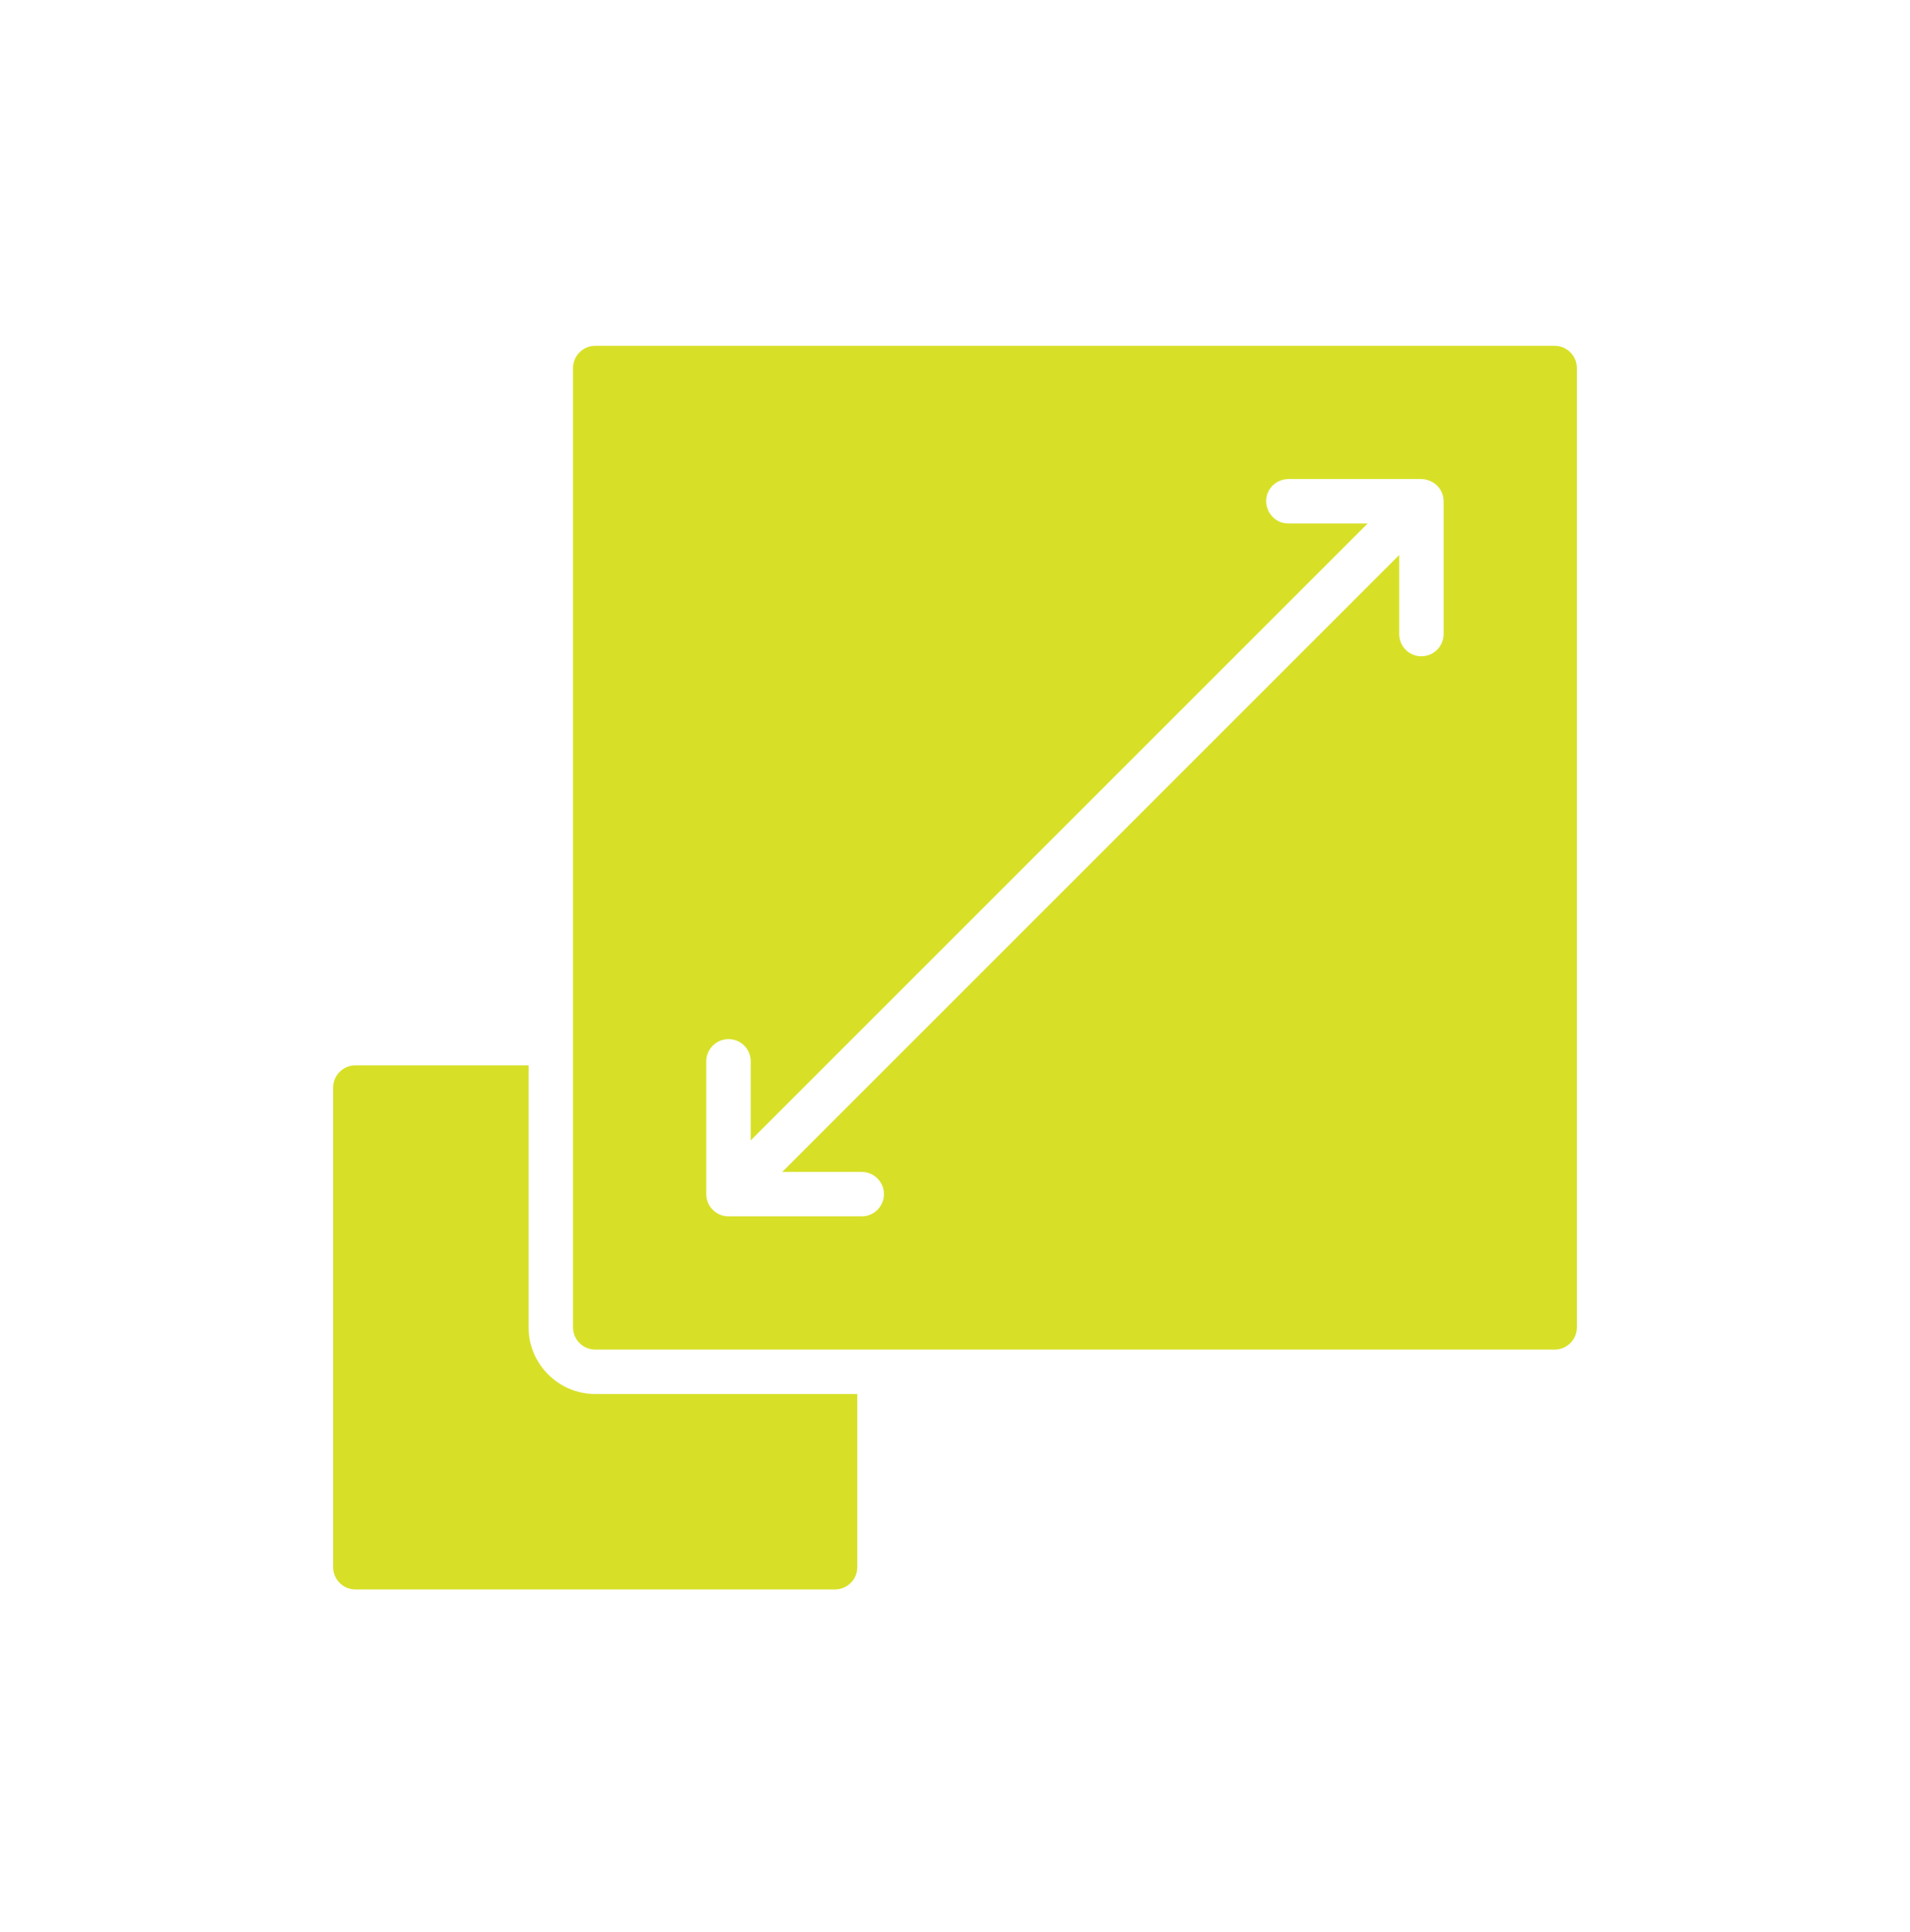
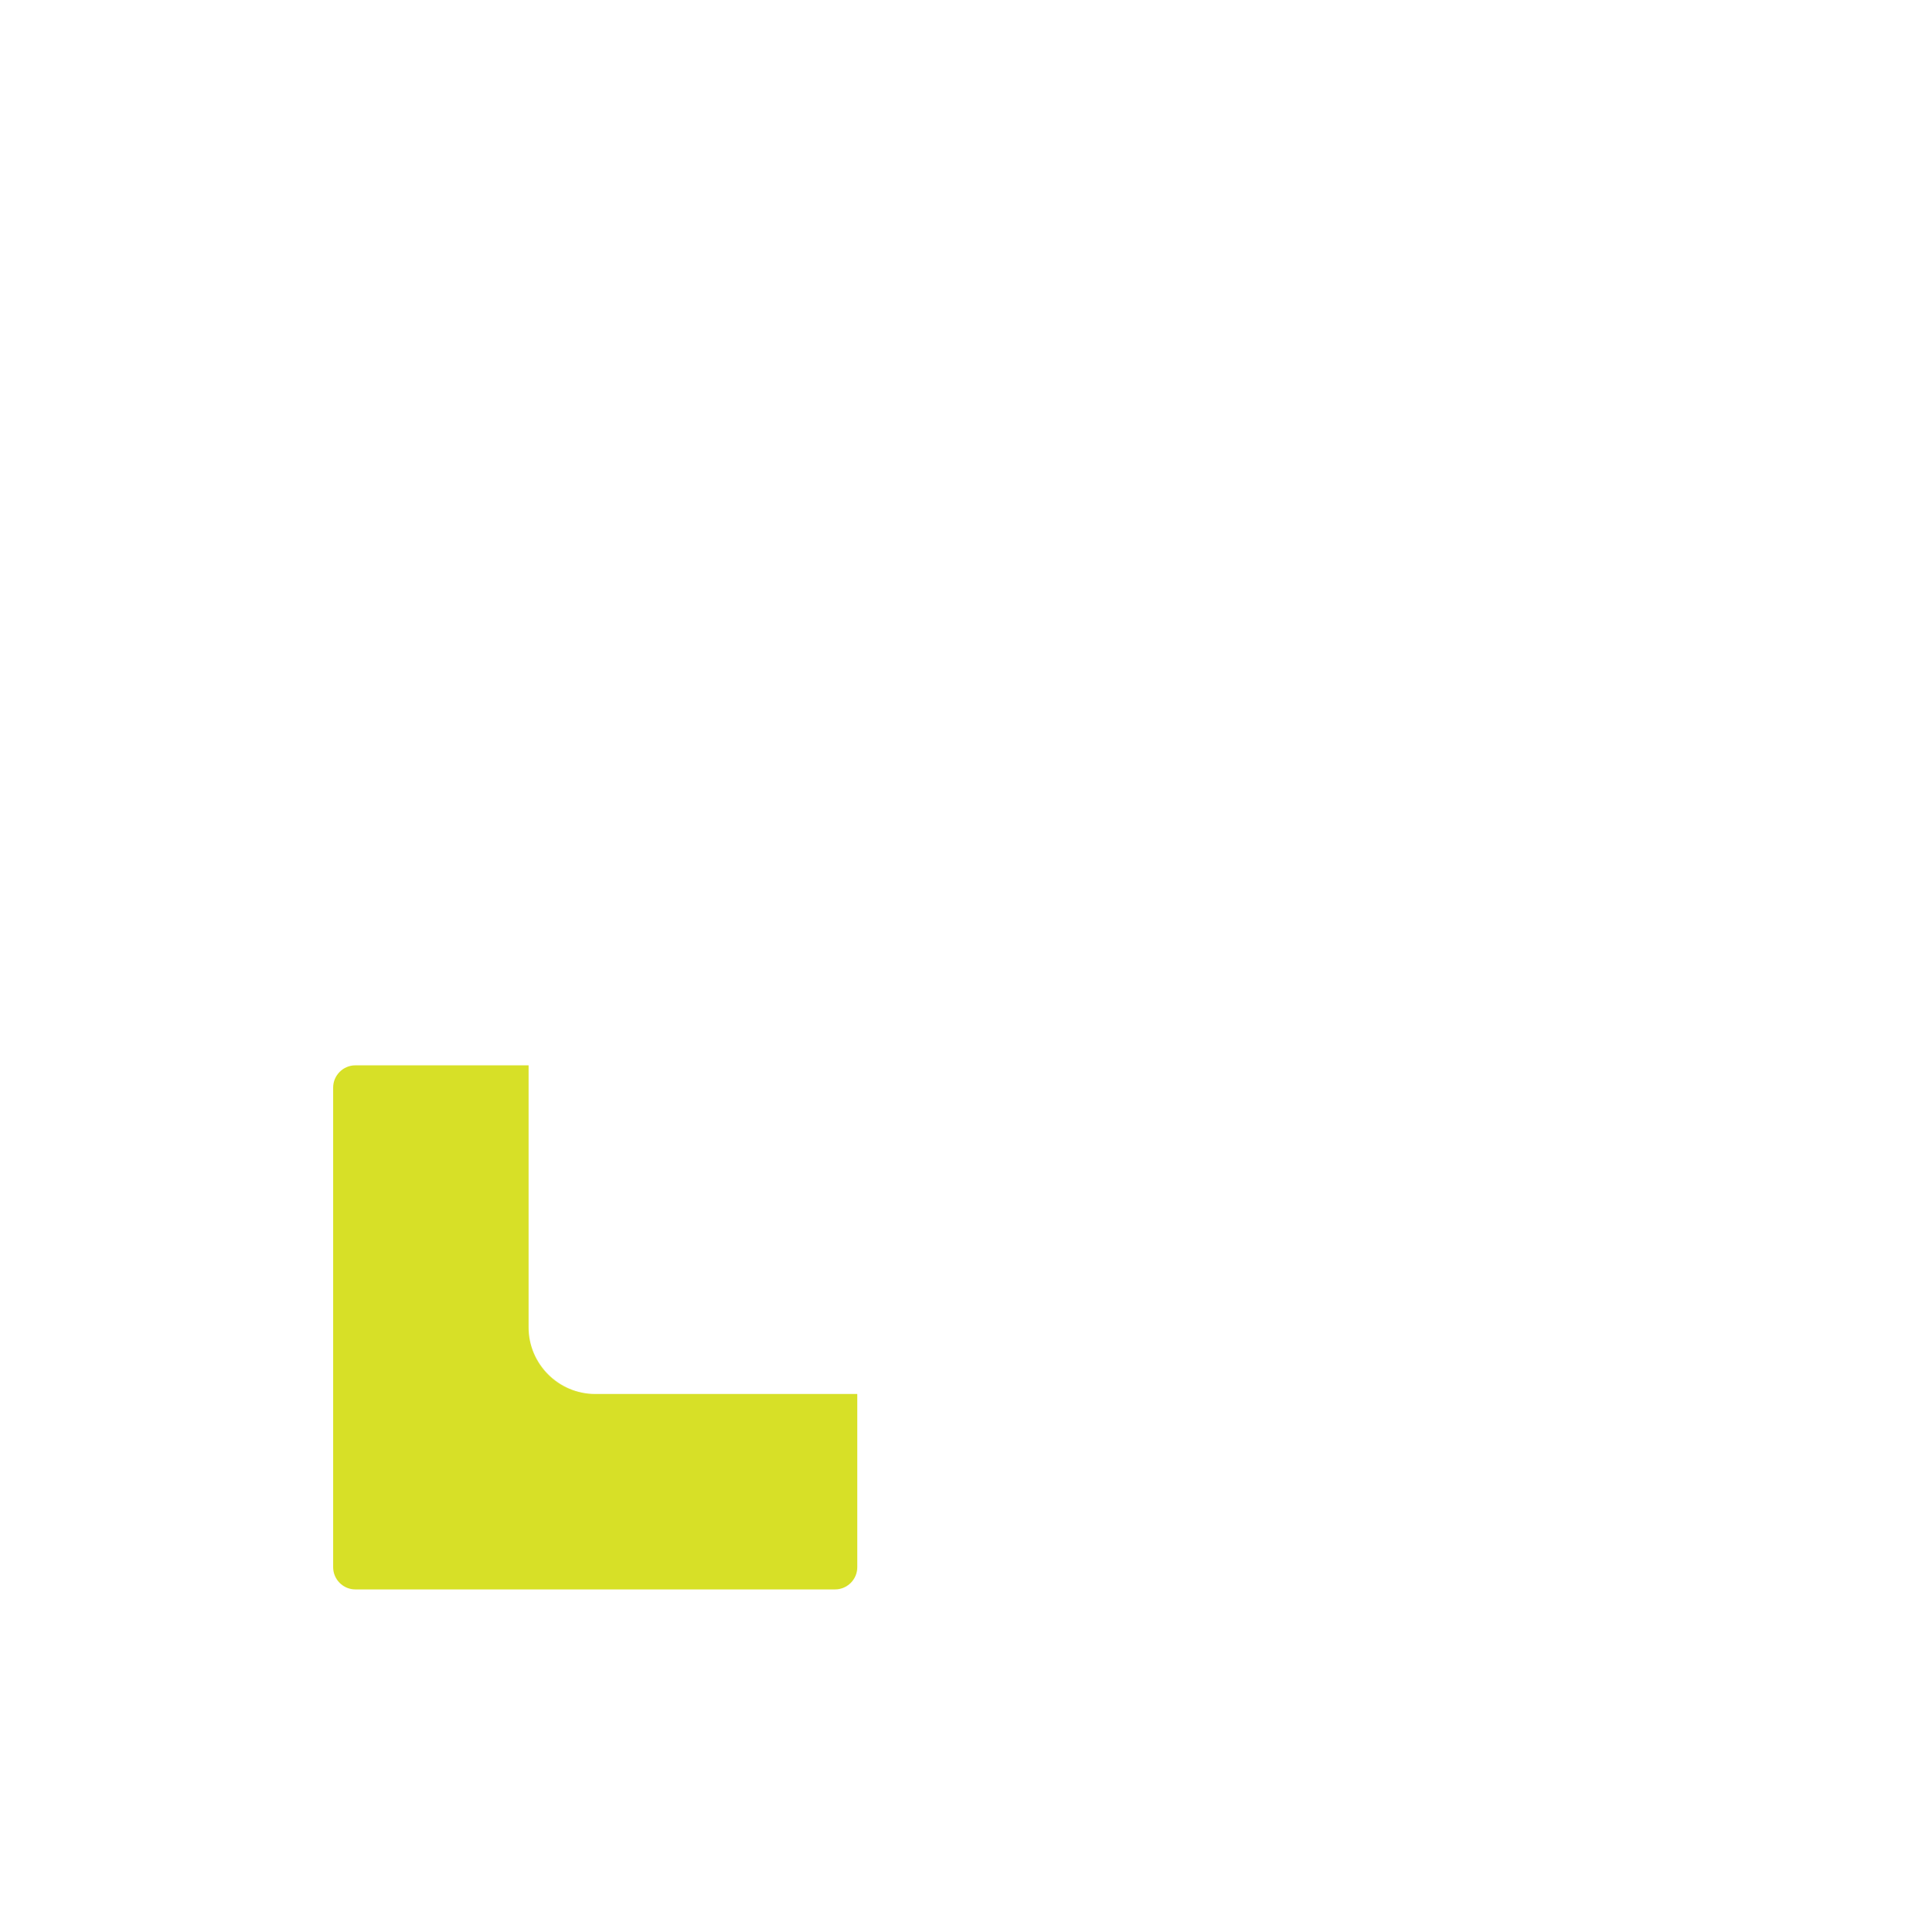
<svg xmlns="http://www.w3.org/2000/svg" width="86" height="87" viewBox="0 0 86 87" fill="none">
  <g filter="url(#filter0_d_686_43095)">
-     <path d="M70.001 11H26.801C26.251 11 25.801 11.45 25.801 12V55.2C25.801 55.75 26.251 56.2 26.801 56.2H70.001C70.551 56.2 71.001 55.75 71.001 55.2V12C71.001 11.45 70.551 11 70.001 11ZM65.001 24C64.991 24.55 64.531 24.99 63.981 24.98C63.441 24.97 63.011 24.54 63.001 24V20.42L35.221 48.2H38.801C39.351 48.2 39.801 48.65 39.801 49.2C39.801 49.75 39.351 50.2 38.801 50.2H32.801C32.251 50.2 31.801 49.75 31.801 49.2V43.2C31.811 42.65 32.271 42.21 32.821 42.22C33.361 42.23 33.791 42.66 33.801 43.2V46.78L61.581 19H58.001C57.451 19 57.011 18.54 57.011 17.99C57.011 17.45 57.451 17.01 58.001 17H64.001C64.091 17 64.171 17.01 64.251 17.04C64.691 17.15 65.001 17.54 65.001 18V24Z" fill="#D7E027" />
    <path d="M23.8 55.2V43.4H16C15.45 43.4 15 43.85 15 44.4V66C15 66.55 15.45 67 16 67H37.6C38.15 67 38.6 66.55 38.6 66V58.2H26.8C25.15 58.2 23.8 56.85 23.8 55.2Z" fill="#D7E027" />
  </g>
  <defs>
    <filter id="filter0_d_686_43095" x="0.142" y="0.714" width="85.716" height="85.716" filterUnits="userSpaceOnUse" color-interpolation-filters="sRGB">
      <feFlood flood-opacity="0" result="BackgroundImageFix" />
      <feColorMatrix in="SourceAlpha" type="matrix" values="0 0 0 0 0 0 0 0 0 0 0 0 0 0 0 0 0 0 127 0" result="hardAlpha" />
      <feOffset dy="4.572" />
      <feGaussianBlur stdDeviation="7.429" />
      <feComposite in2="hardAlpha" operator="out" />
      <feColorMatrix type="matrix" values="0 0 0 0 0.843 0 0 0 0 0.878 0 0 0 0 0.153 0 0 0 0.35 0" />
      <feBlend mode="normal" in2="BackgroundImageFix" result="effect1_dropShadow_686_43095" />
      <feBlend mode="normal" in="SourceGraphic" in2="effect1_dropShadow_686_43095" result="shape" />
    </filter>
  </defs>
</svg>